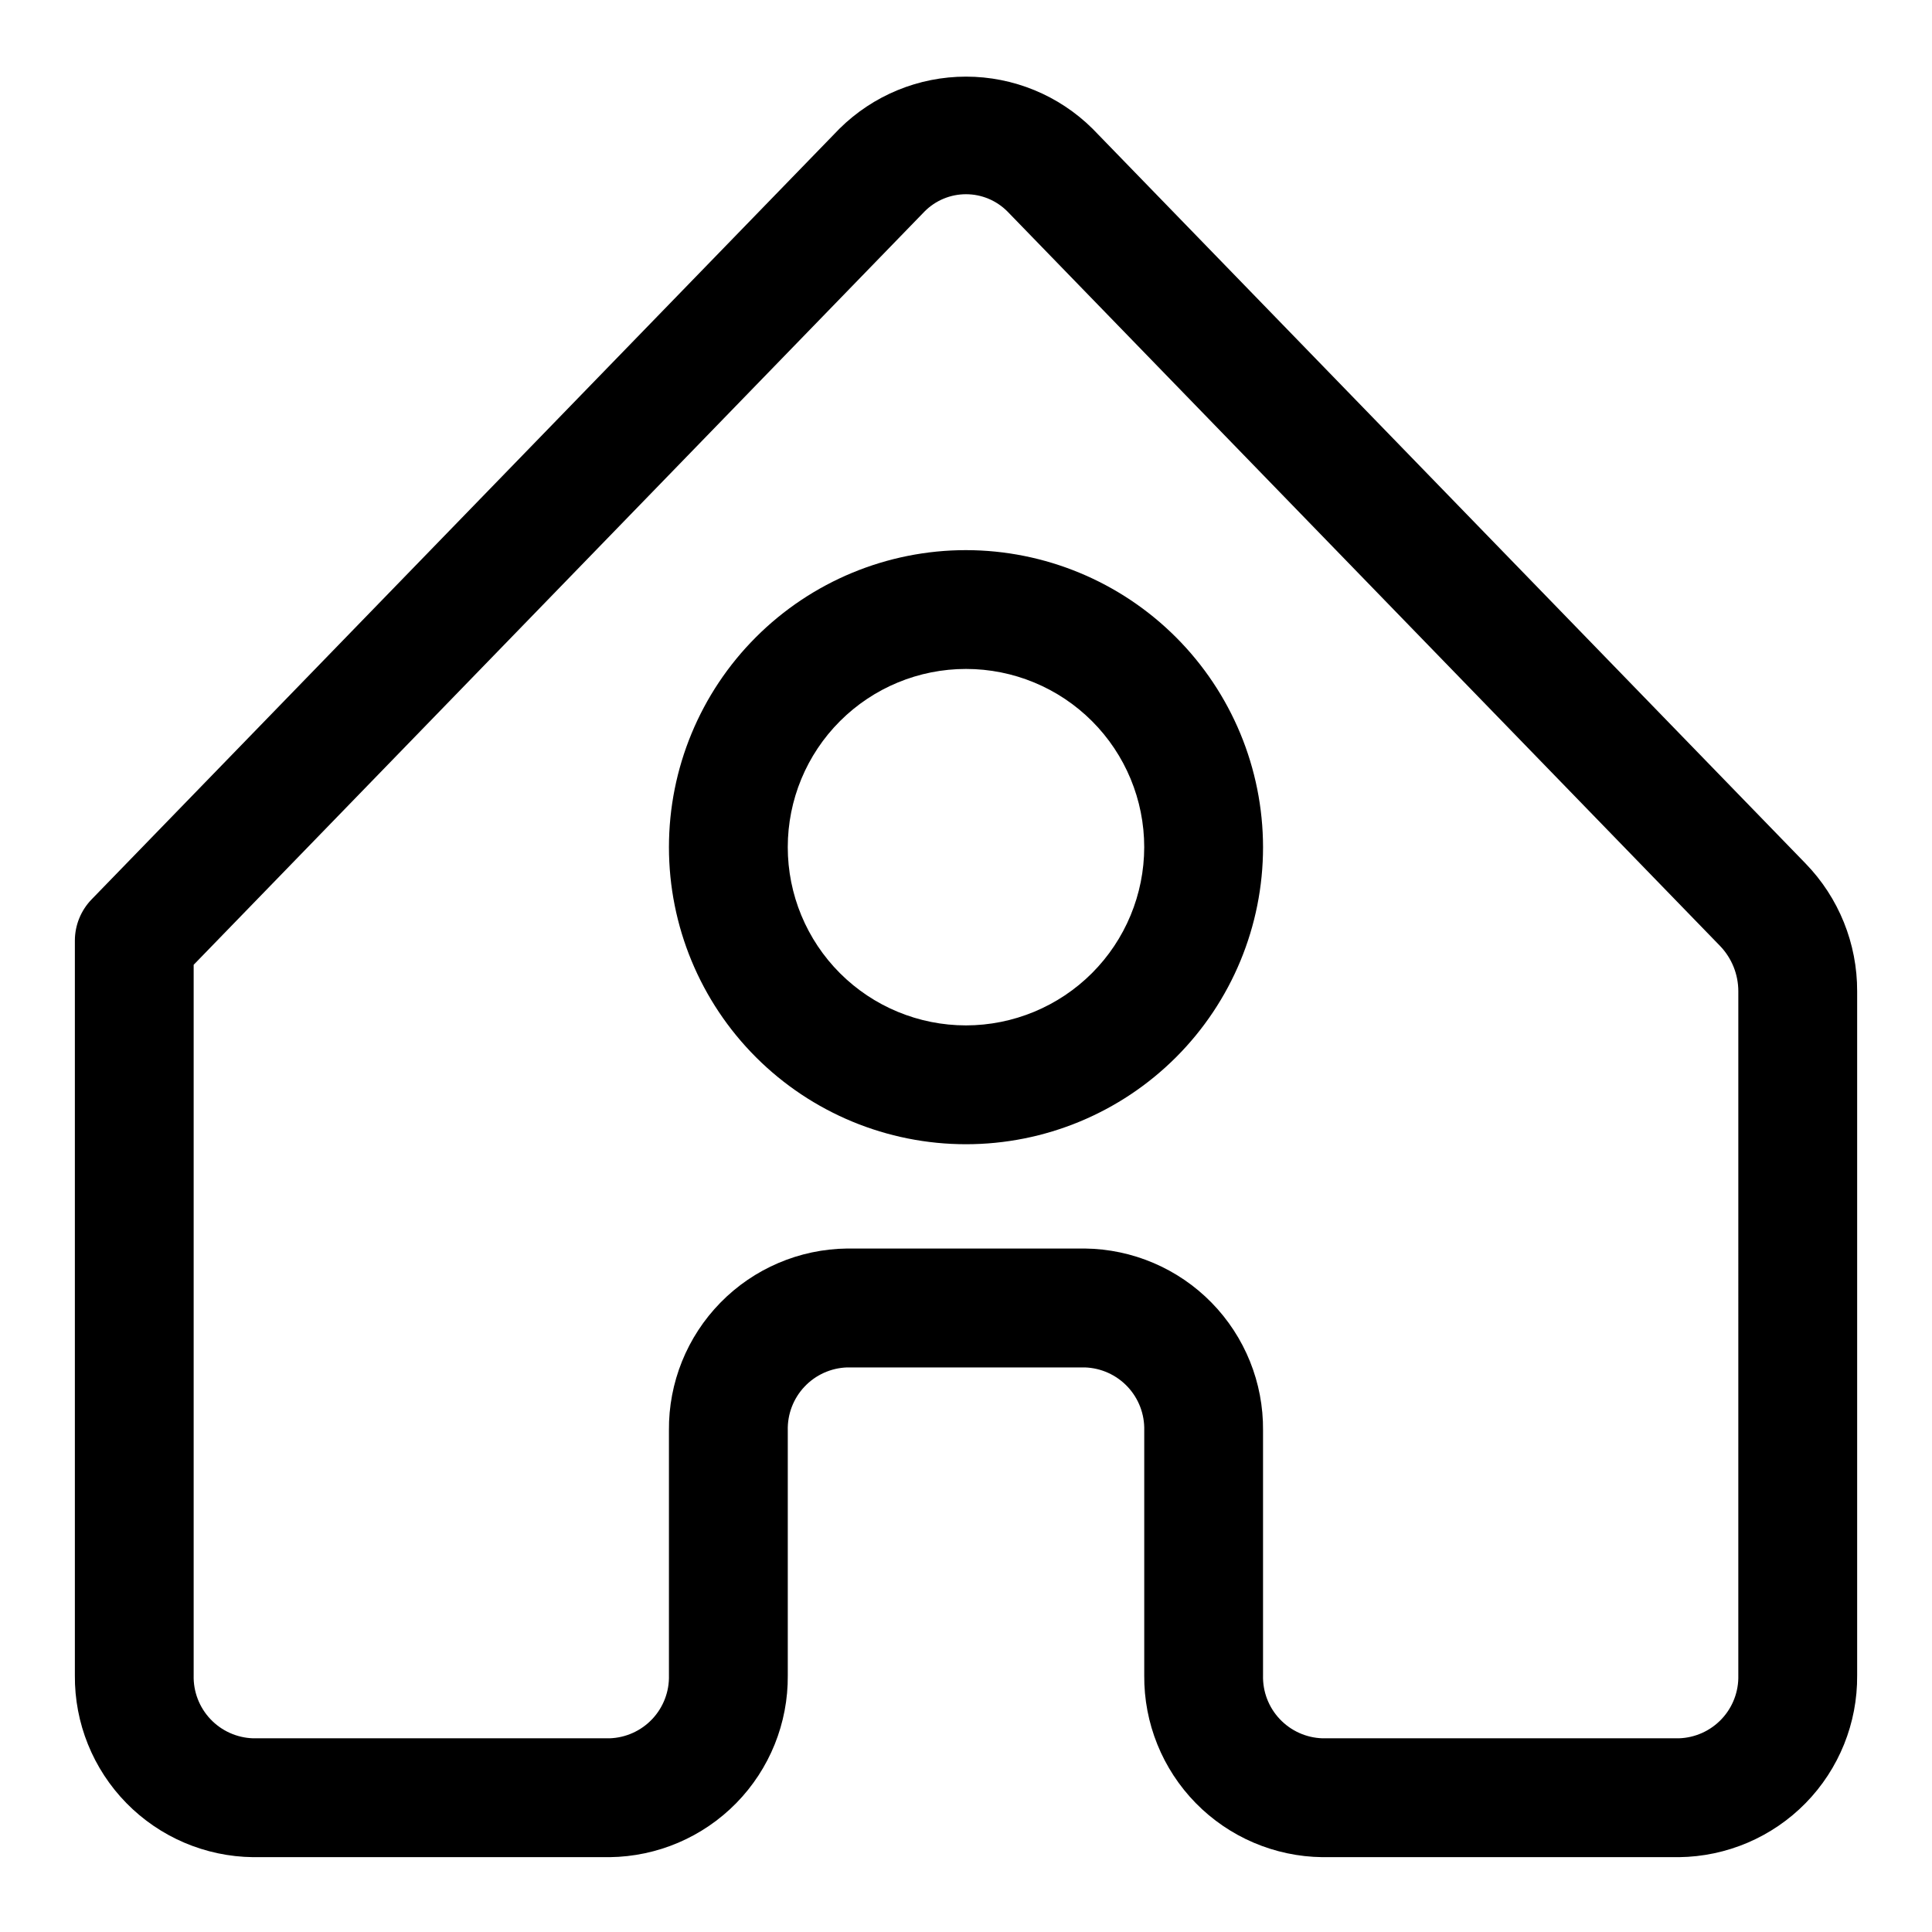
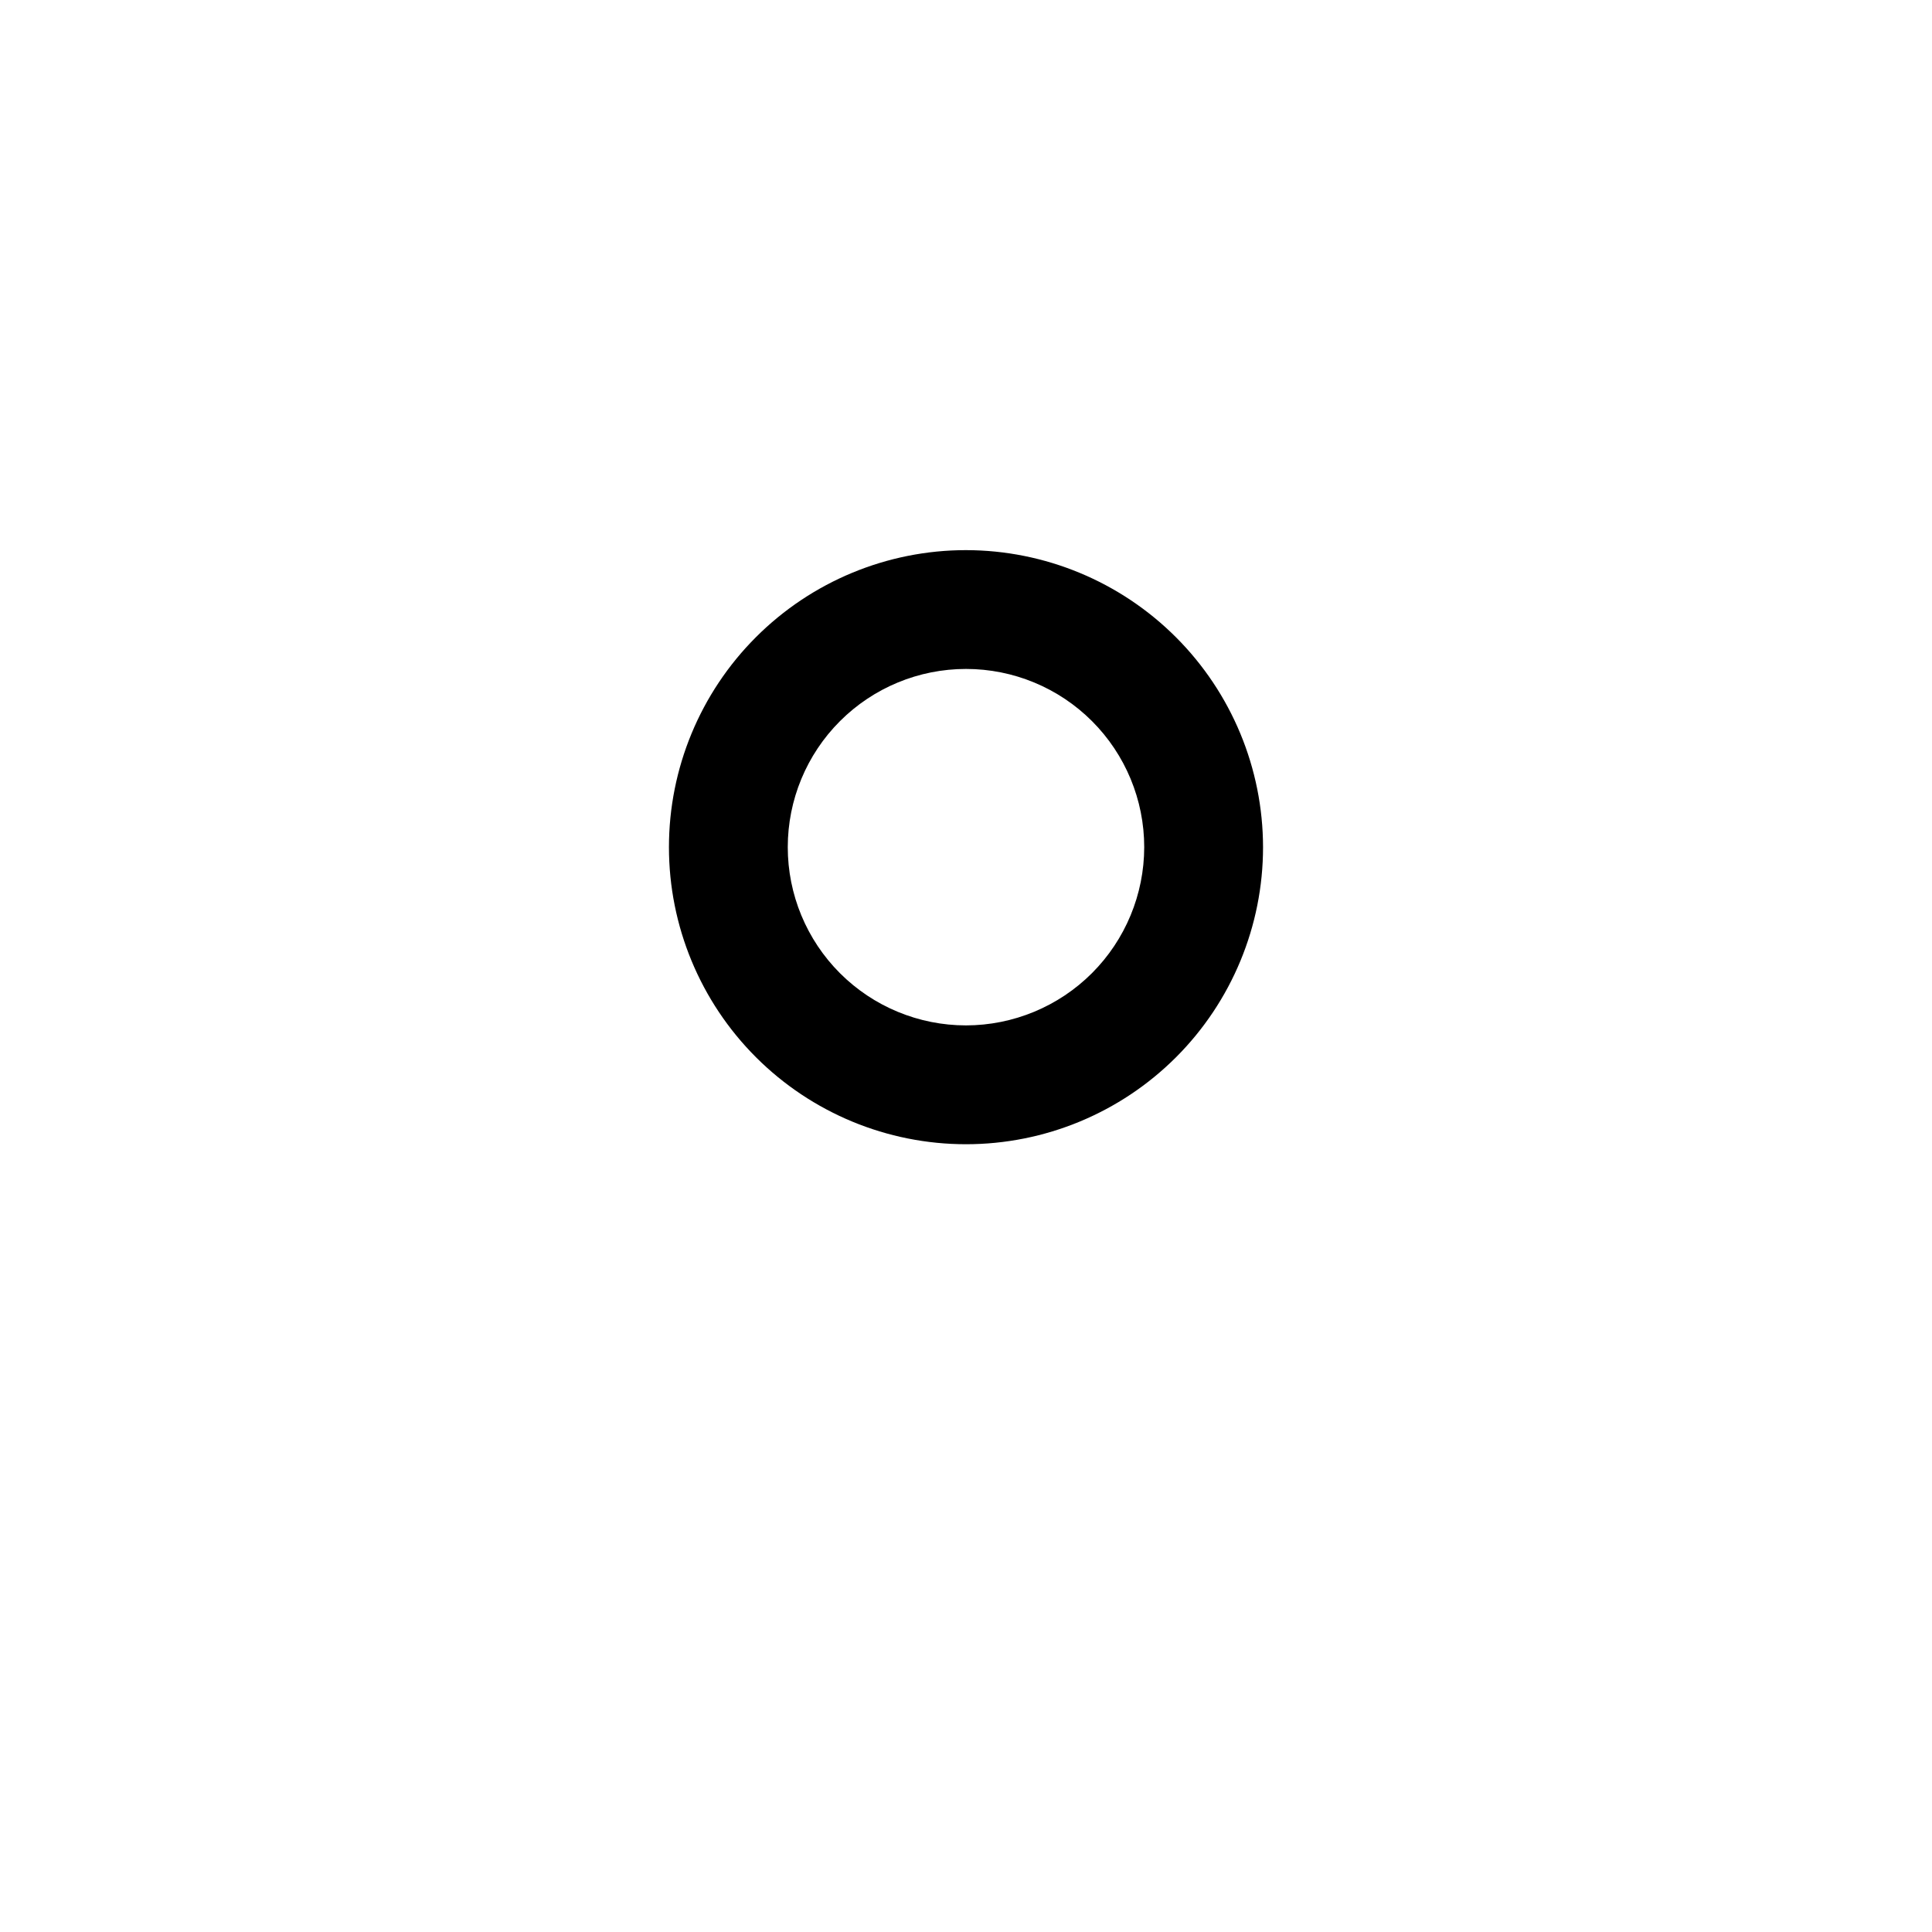
<svg xmlns="http://www.w3.org/2000/svg" fill="#000000" width="800px" height="800px" version="1.1" viewBox="144 144 512 512">
  <g>
-     <path d="m433.55 178.12c-8.926-8.848-20.98-13.812-33.547-13.812s-24.625 4.965-33.551 13.812l-198.15 204.2c-2.859 2.934-4.457 6.867-4.461 10.961v194.71c-0.105 12.645 4.805 24.82 13.66 33.852 8.852 9.031 20.926 14.18 33.574 14.324h94.465c12.645-0.145 24.719-5.293 33.574-14.324s13.766-21.207 13.656-33.852v-64.898c-0.117-4.301 1.473-8.473 4.426-11.605 2.949-3.133 7.019-4.969 11.32-5.109h62.977c4.297 0.141 8.367 1.977 11.32 5.109 2.949 3.133 4.539 7.305 4.422 11.605v64.898c-0.109 12.645 4.805 24.82 13.656 33.852 8.855 9.031 20.93 14.18 33.574 14.324h94.465c12.648-0.145 24.723-5.293 33.578-14.324 8.852-9.031 13.762-21.207 13.656-33.852v-181.27c0.047-12.656-4.863-24.828-13.688-33.902zm171.12 409.86c0.113 4.297-1.477 8.465-4.43 11.59-2.949 3.129-7.019 4.961-11.316 5.098h-94.465c-4.297-0.137-8.363-1.969-11.312-5.098-2.953-3.125-4.543-7.293-4.43-11.59v-64.898c0.117-12.652-4.793-24.836-13.648-33.875-8.852-9.035-20.93-14.191-33.582-14.336h-62.977c-12.652 0.145-24.73 5.297-33.582 14.336-8.855 9.035-13.766 21.215-13.652 33.863v64.91c0.117 4.297-1.477 8.465-4.426 11.59-2.953 3.129-7.019 4.961-11.316 5.098h-94.465c-4.297-0.137-8.367-1.969-11.316-5.098-2.949-3.125-4.543-7.293-4.43-11.59v-188.3l193.7-199.64c2.902-2.926 6.856-4.57 10.977-4.57s8.07 1.645 10.977 4.57l188.9 194.69c3.078 3.223 4.797 7.512 4.797 11.969z" />
    <path d="m400 289.79c-20.879 0-40.902 8.293-55.664 23.059-14.766 14.762-23.059 34.785-23.059 55.664 0 20.875 8.293 40.898 23.059 55.664 14.762 14.762 34.785 23.055 55.664 23.055 20.875 0 40.898-8.293 55.664-23.055 14.762-14.766 23.055-34.789 23.055-55.664-0.023-20.871-8.324-40.883-23.082-55.641-14.758-14.758-34.766-23.059-55.637-23.082zm0 125.95c-12.527 0-24.543-4.977-33.398-13.832-8.859-8.859-13.836-20.871-13.836-33.398 0-12.527 4.977-24.543 13.836-33.398 8.855-8.859 20.871-13.836 33.398-13.836 12.523 0 24.539 4.977 33.398 13.836 8.855 8.855 13.832 20.871 13.832 33.398-0.016 12.52-4.996 24.527-13.848 33.383-8.855 8.852-20.863 13.832-33.383 13.848z" />
  </g>
</svg>